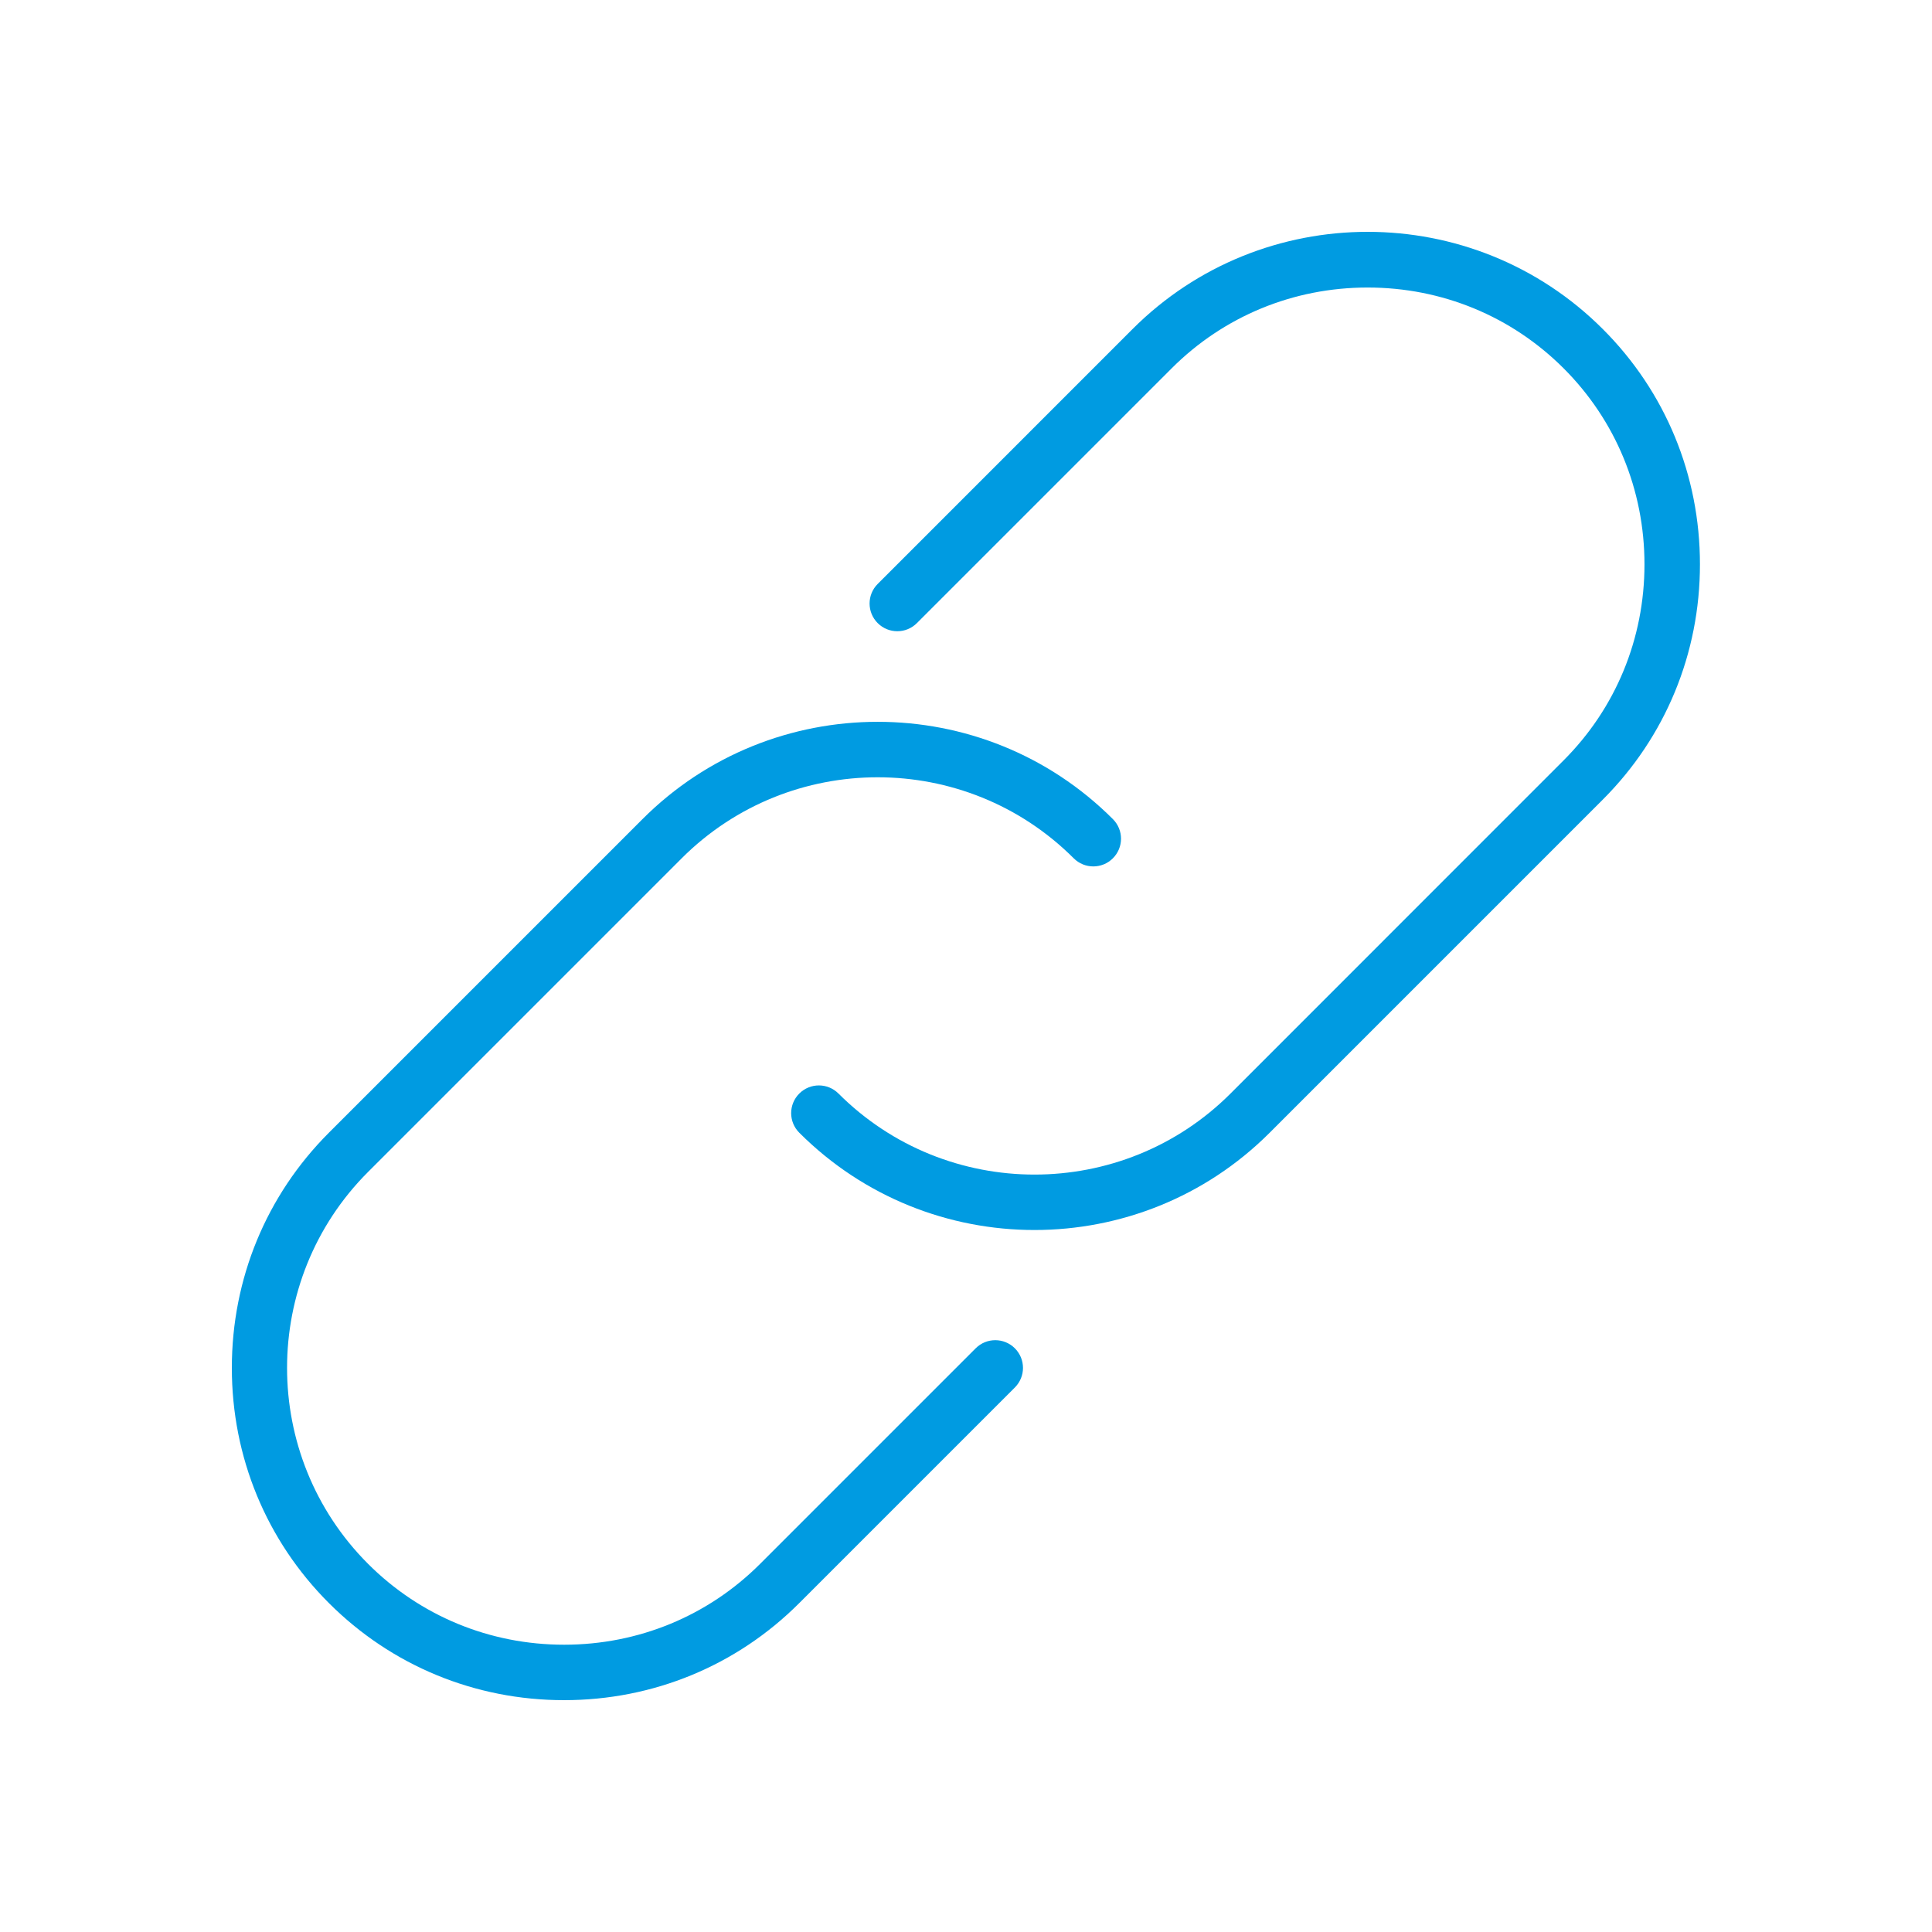
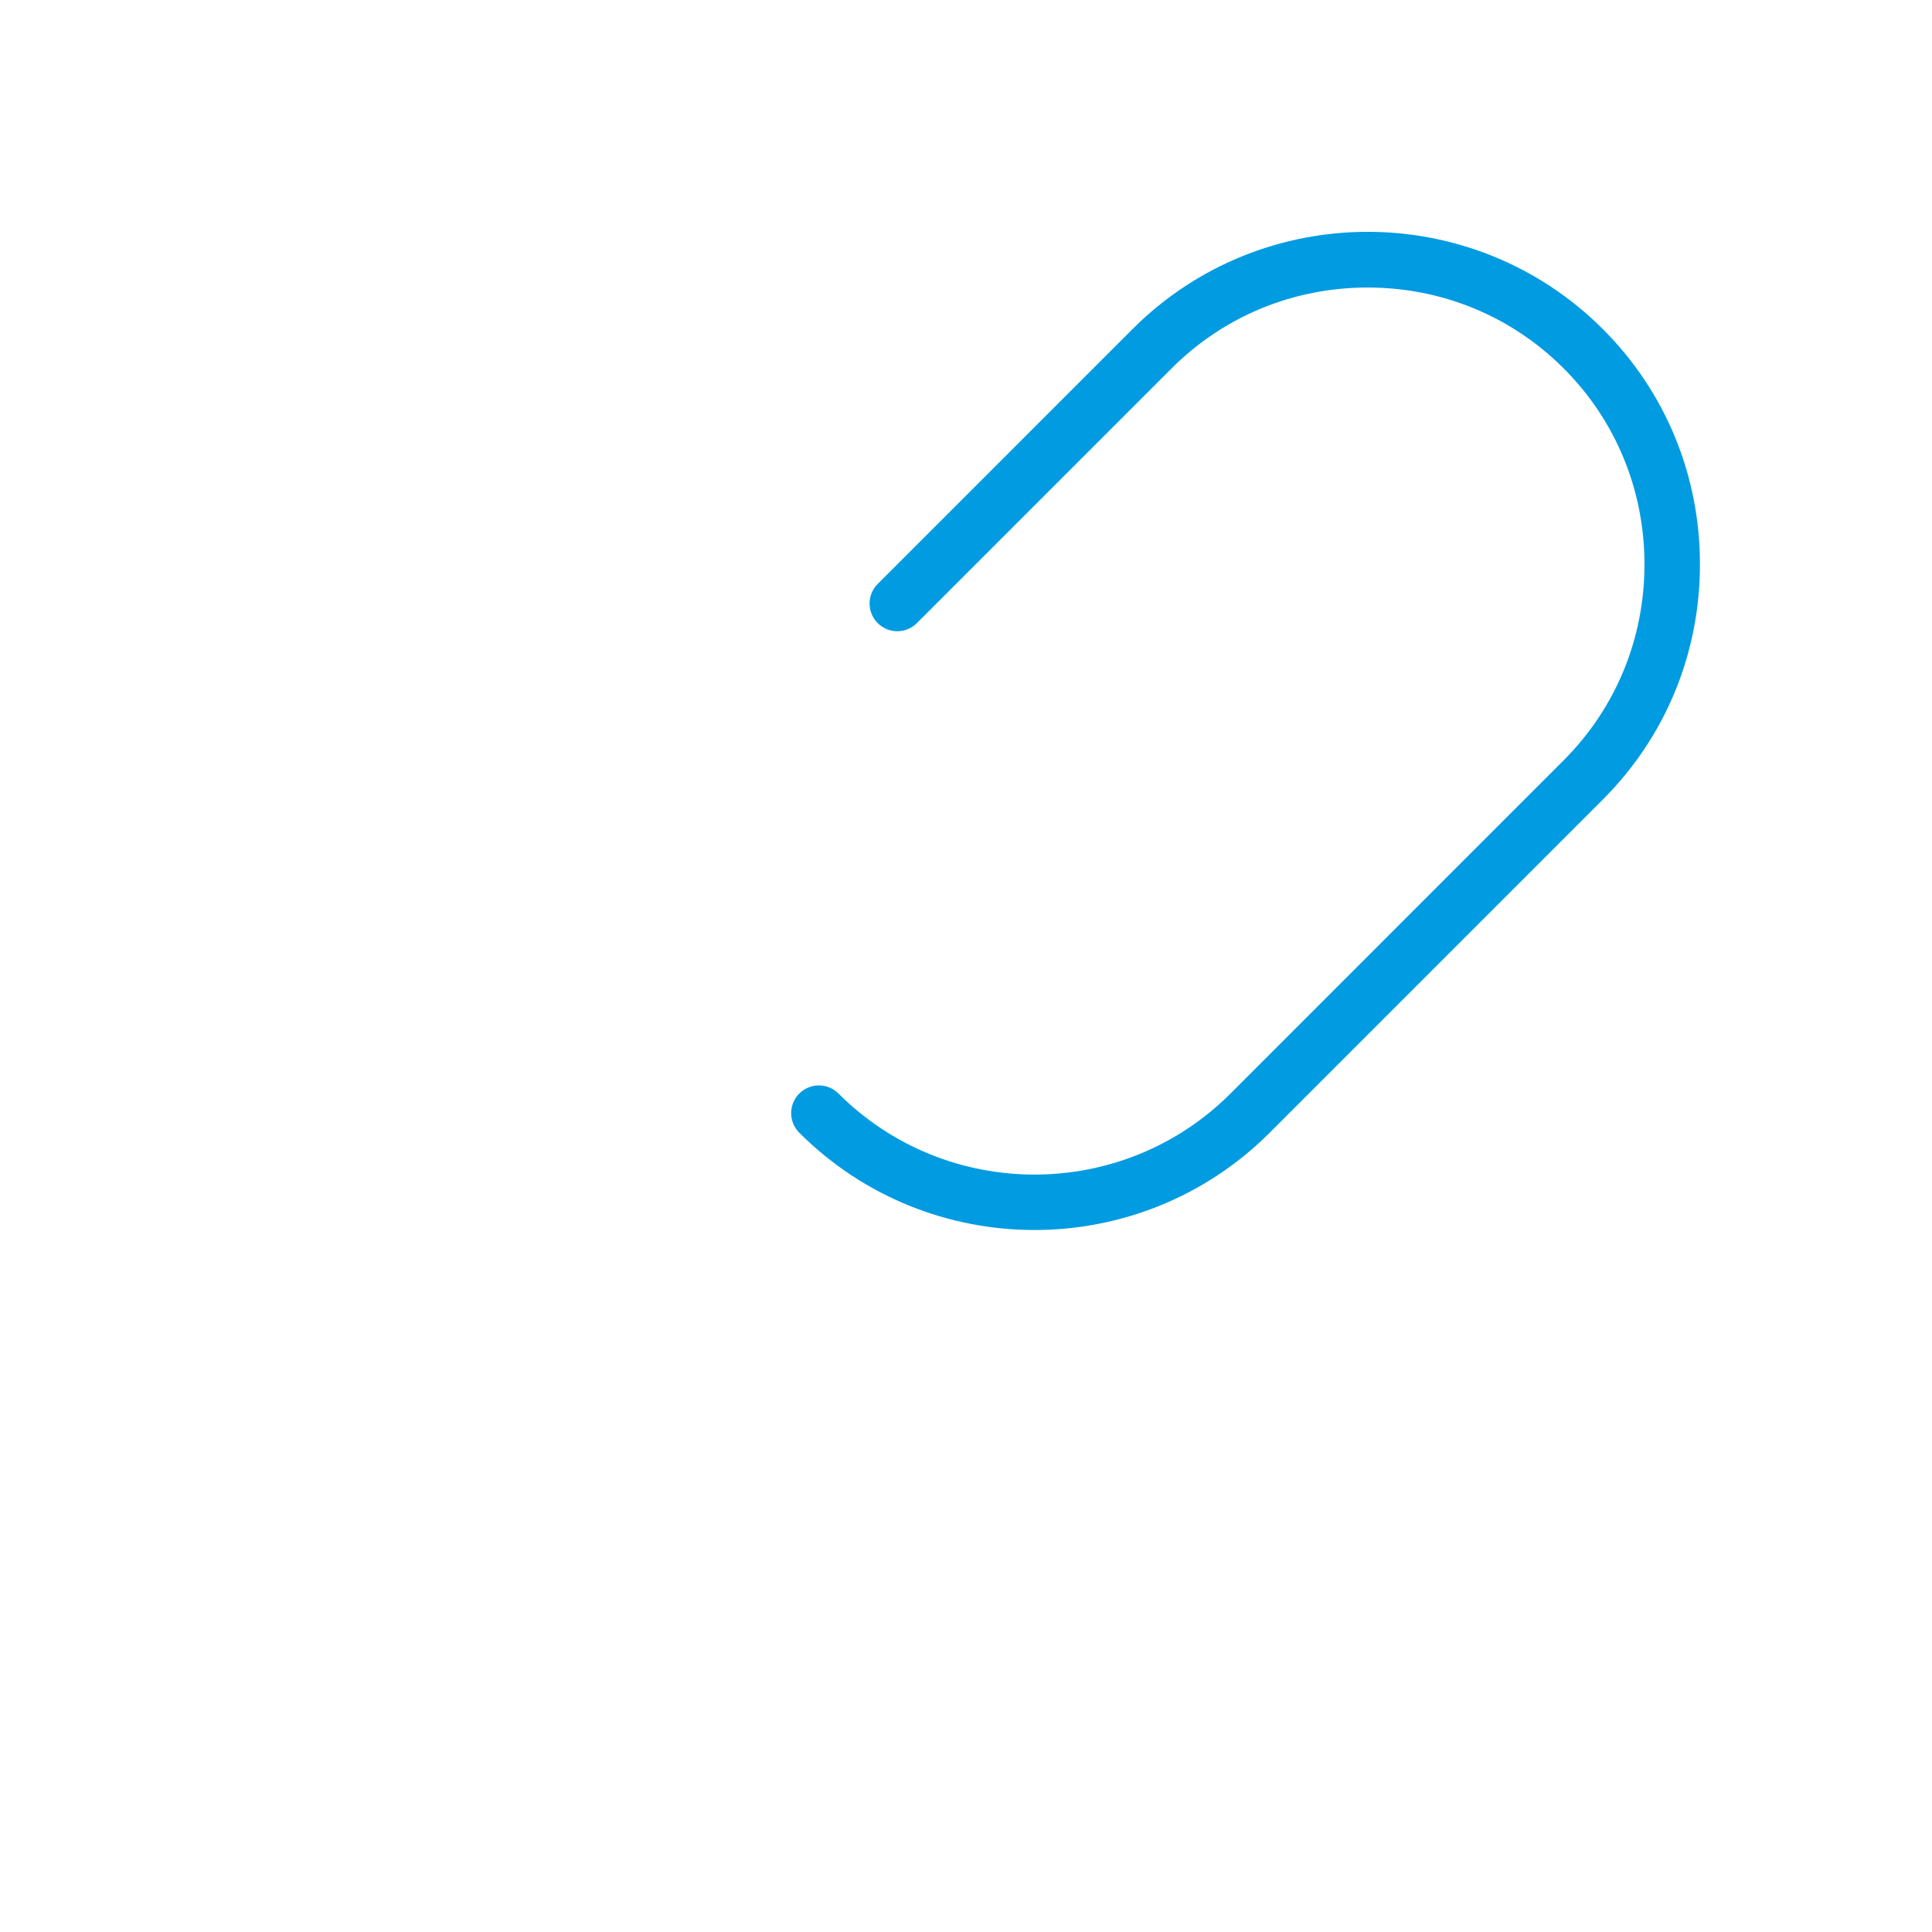
<svg xmlns="http://www.w3.org/2000/svg" width="100" height="100" viewBox="0 0 100 100" fill="none">
  <path d="M82.964 17.036C76.254 10.323 65.33 10.32 58.617 17.036L45.43 30.224C44.869 30.784 44.869 31.691 45.43 32.252C45.991 32.813 46.898 32.813 47.458 32.252L60.646 19.064C63.343 16.367 66.946 14.882 70.789 14.882C74.636 14.882 78.237 16.369 80.934 19.066C83.631 21.763 85.118 25.366 85.118 29.211C85.118 33.056 83.631 36.657 80.934 39.354L63.691 56.602C58.098 62.194 48.994 62.194 43.4 56.602C42.839 56.041 41.932 56.041 41.371 56.602C40.81 57.163 40.81 58.069 41.371 58.63C44.728 61.986 49.136 63.665 53.544 63.665C57.953 63.665 62.362 61.986 65.718 58.63L82.964 41.383C86.204 38.143 87.989 33.82 87.989 29.209C87.989 24.598 86.204 20.275 82.964 17.036Z" fill="#009BE1" />
-   <path d="M50.501 69.788L39.342 80.947C36.645 83.644 33.043 85.13 29.198 85.13C25.353 85.13 21.752 83.644 19.053 80.947C13.46 75.354 13.46 66.251 19.053 60.657L35.285 44.425C40.879 38.833 49.982 38.836 55.575 44.425C56.136 44.986 57.042 44.986 57.603 44.425C58.164 43.864 58.164 42.958 57.603 42.397C50.893 35.684 39.969 35.681 33.256 42.397L17.023 58.63C13.783 61.87 12 66.192 12 70.803C12 75.415 13.785 79.737 17.024 82.975C20.264 86.214 24.587 88 29.196 88C33.809 88 38.132 86.215 41.37 82.975L52.529 71.816C53.09 71.255 53.09 70.349 52.529 69.788C51.968 69.227 51.062 69.228 50.501 69.788Z" fill="#009BE1" />
</svg>